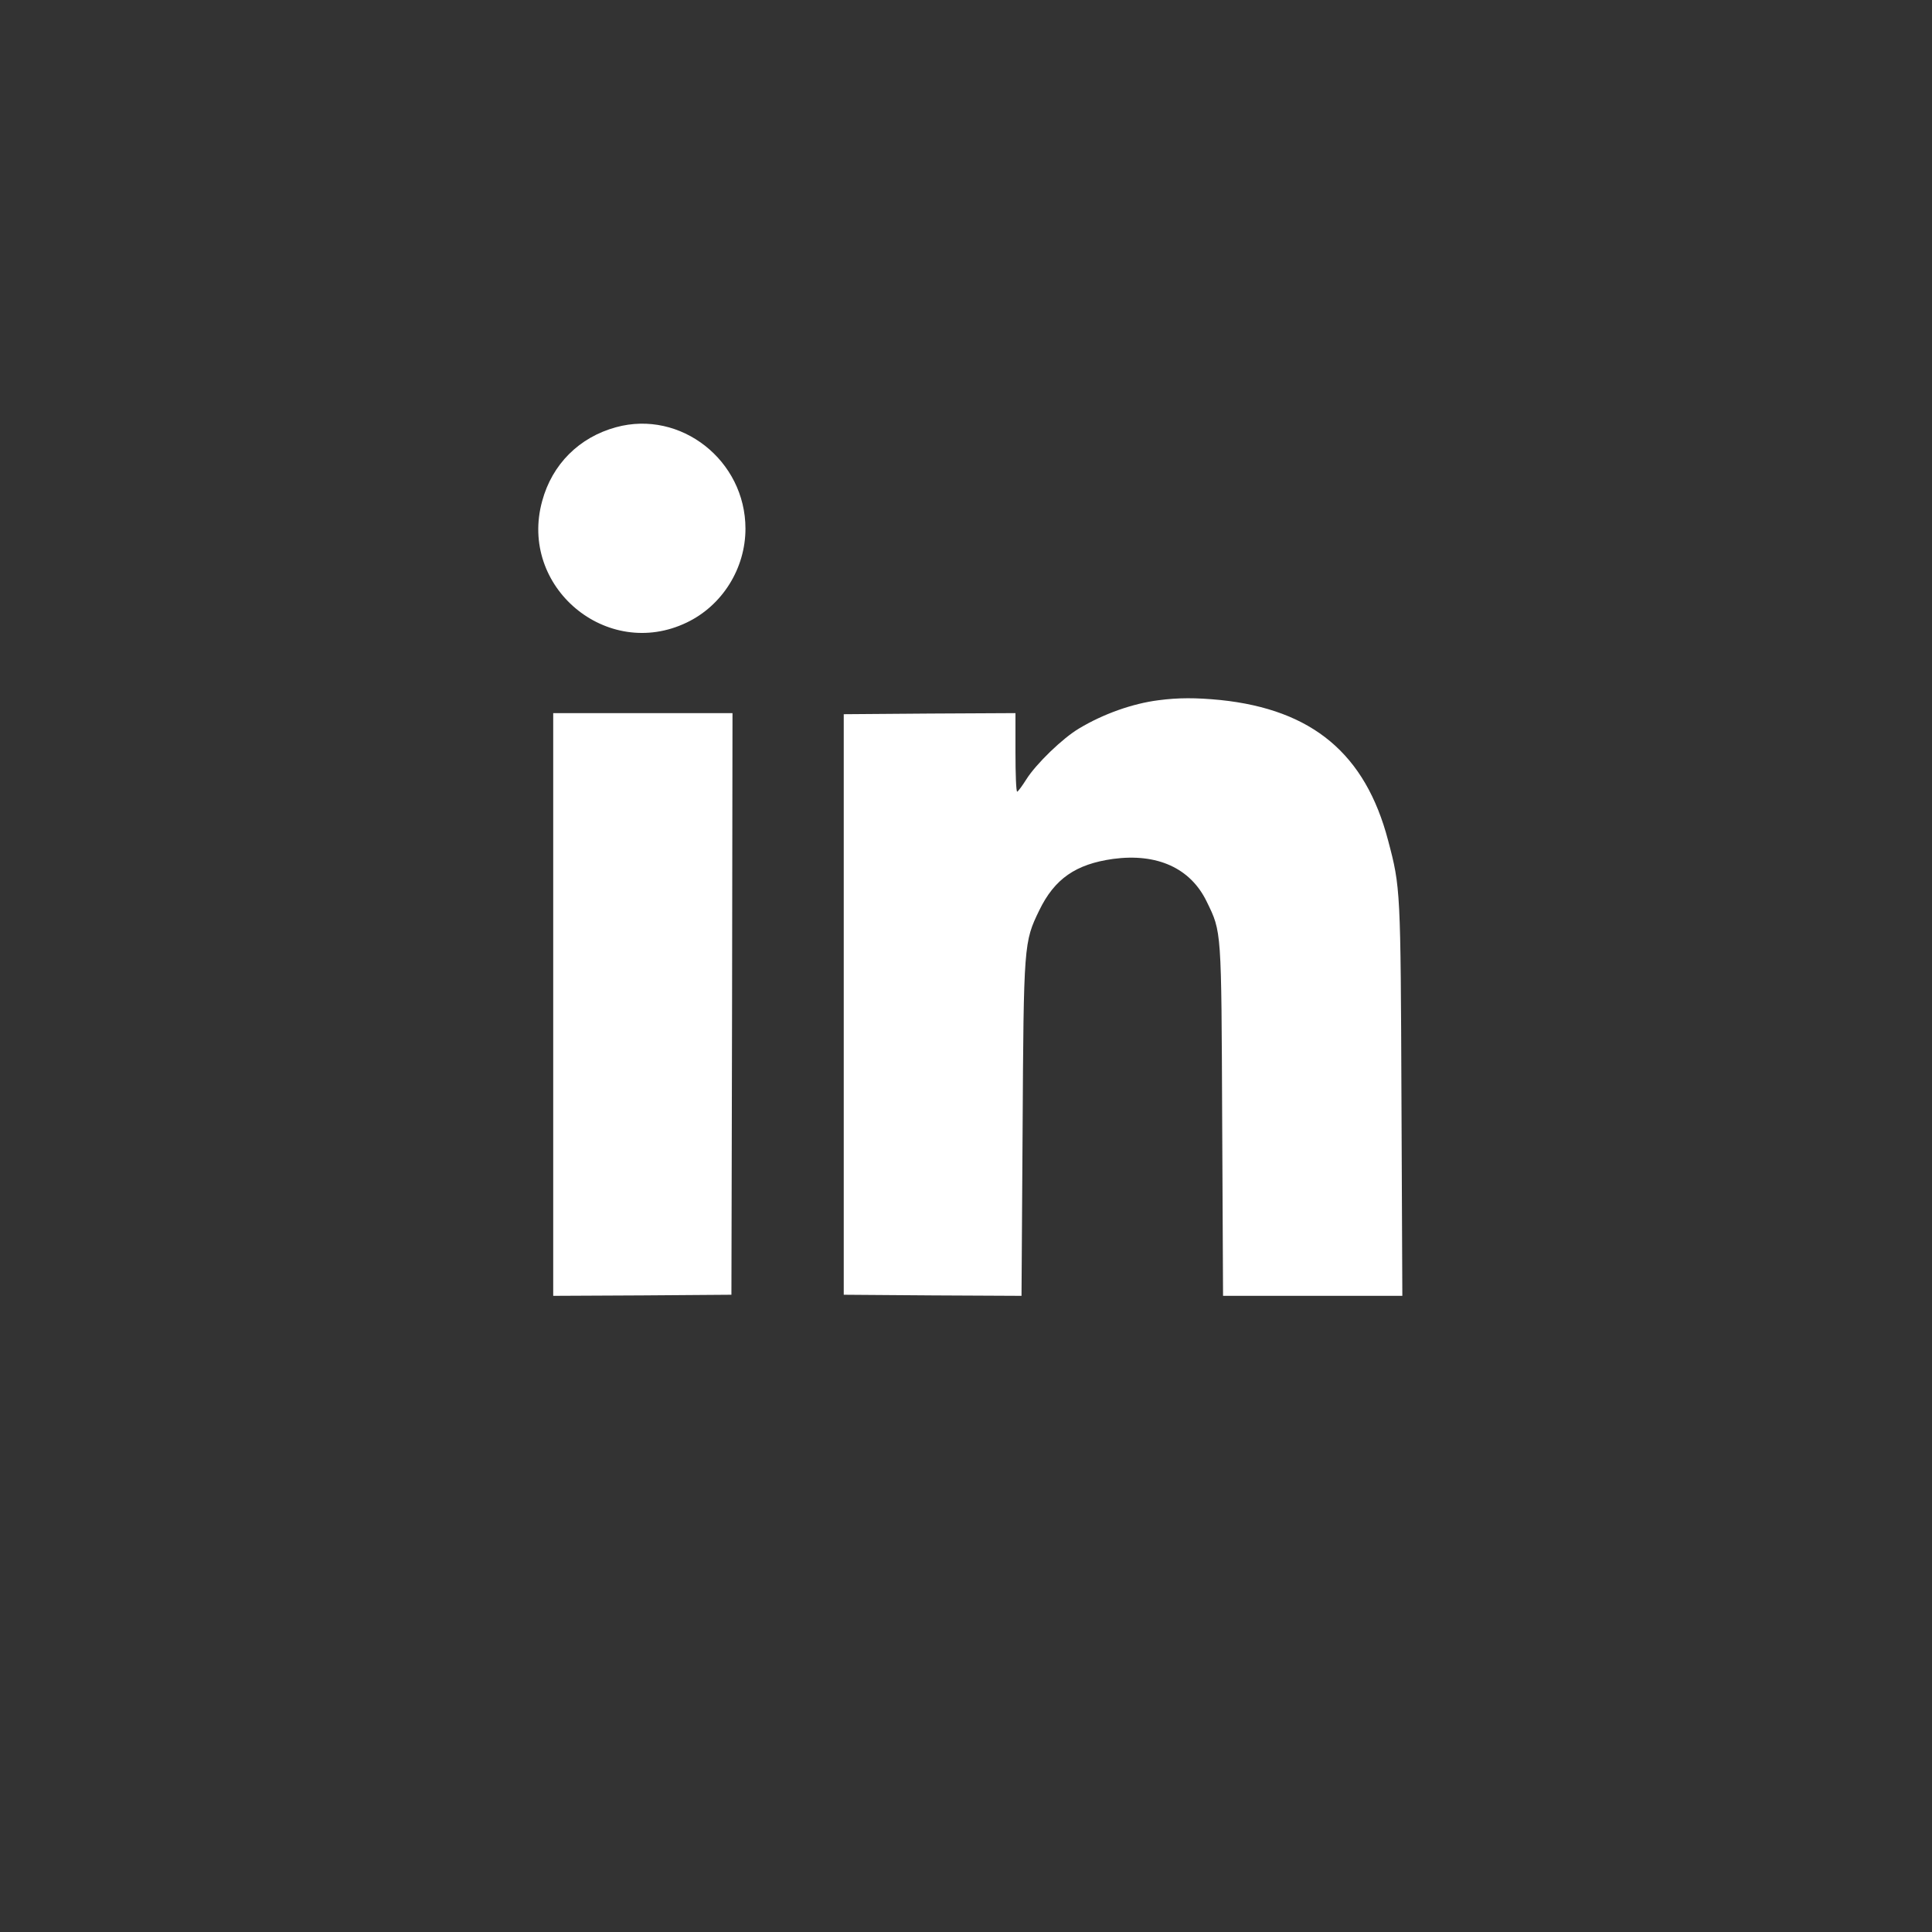
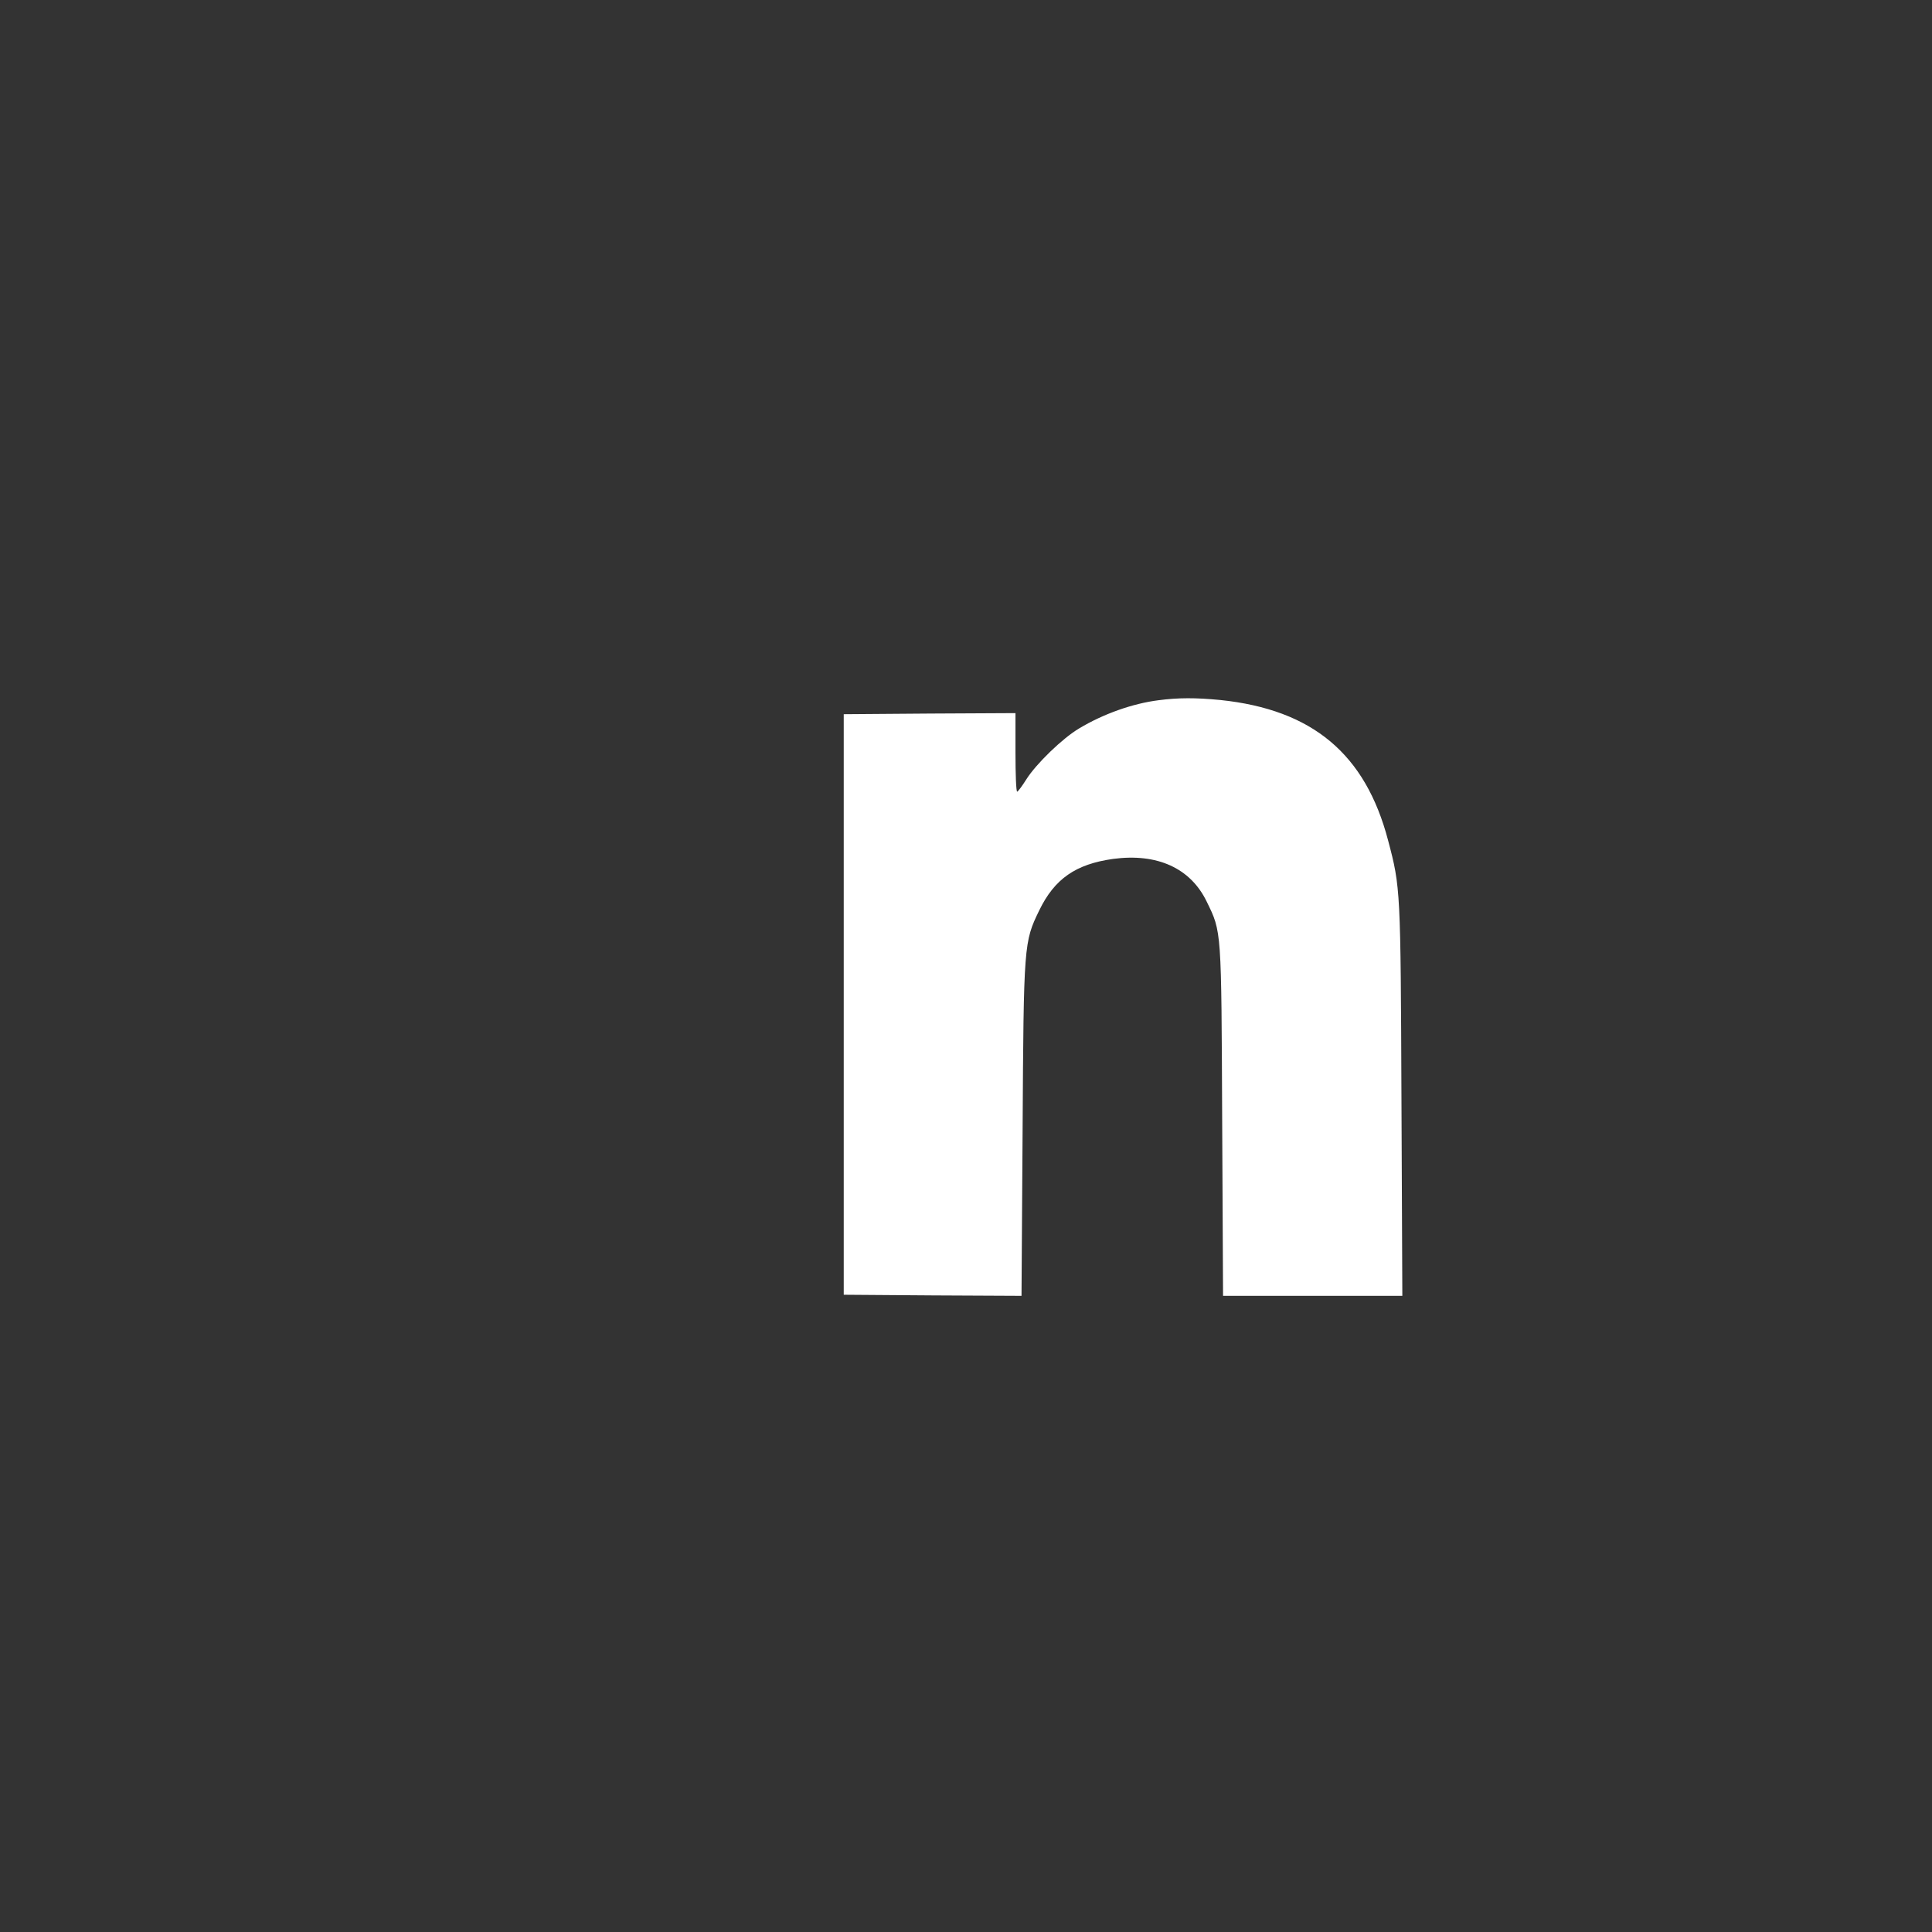
<svg xmlns="http://www.w3.org/2000/svg" xmlns:ns1="http://www.serif.com/" width="100%" height="100%" viewBox="0 0 50 50" version="1.1" xml:space="preserve" style="fill-rule:evenodd;clip-rule:evenodd;stroke-linejoin:round;stroke-miterlimit:2;">
  <rect x="0" y="0" width="50" height="50" fill="#333333" stroke="none" />
  <g transform="matrix(2.914,0,0,41.379,-236.19,-23131.2)">
    <g>
      <g id="ico-linkedin">
        <g id="sqr" transform="matrix(0.536,0,0,0.038,-4450.57,-48.071)">
          <rect x="8449.89" y="16077" width="32" height="32" style="fill:none;" />
        </g>
        <g id="ico-linkedin1" ns1:id="ico-linkedin" transform="matrix(0.872,0,0,0.273,-314.46,446.412)">
          <g id="linkedin">
            <g transform="matrix(0.022,0,0,0.005,454.431,413.209)">
-               <path d="M246.1,42C229,46.6 216.5,59 211.9,75.8C200.9,115.1 241.8,149.1 278.8,131.5C295.3,123.7 306,106.7 306,88.5C306,57.2 276,33.9 246.1,42Z" style="fill:white;" />
-             </g>
+               </g>
            <g transform="matrix(0.022,0,0,0.005,454.431,413.209)">
              <path d="M497.2,167.1C485.2,168.6 471.6,173.4 460.5,180C452.8,184.5 440.5,196.3 436,203.4C434.1,206.4 432.2,208.9 431.8,209C431.3,209 431,200.9 431,191L431,173L391.3,173.2L351.5,173.5L351.5,439.5L392.7,439.8L433.8,440L434.3,364.3C434.8,278.7 434.9,277.9 442,263.4C449.1,248.9 458.9,242.2 476.2,239.8C496.6,237.1 512,244 519.5,259.3C526.5,273.5 526.3,271.6 526.7,360.2L527.1,440L610.1,440L609.7,350.7C609.3,254 609.3,252.9 603.5,231.3C593,191.7 568.5,171.4 525.9,167C514.5,165.9 506.4,165.9 497.2,167.1Z" style="fill:white;" />
            </g>
            <g transform="matrix(0.022,0,0,0.005,454.431,413.209)">
-               <path d="M217,173L217,440L258.3,439.8L299.5,439.5L299.8,306.2L300,173L217,173Z" style="fill:white;" />
-             </g>
+               </g>
          </g>
        </g>
      </g>
    </g>
  </g>
</svg>